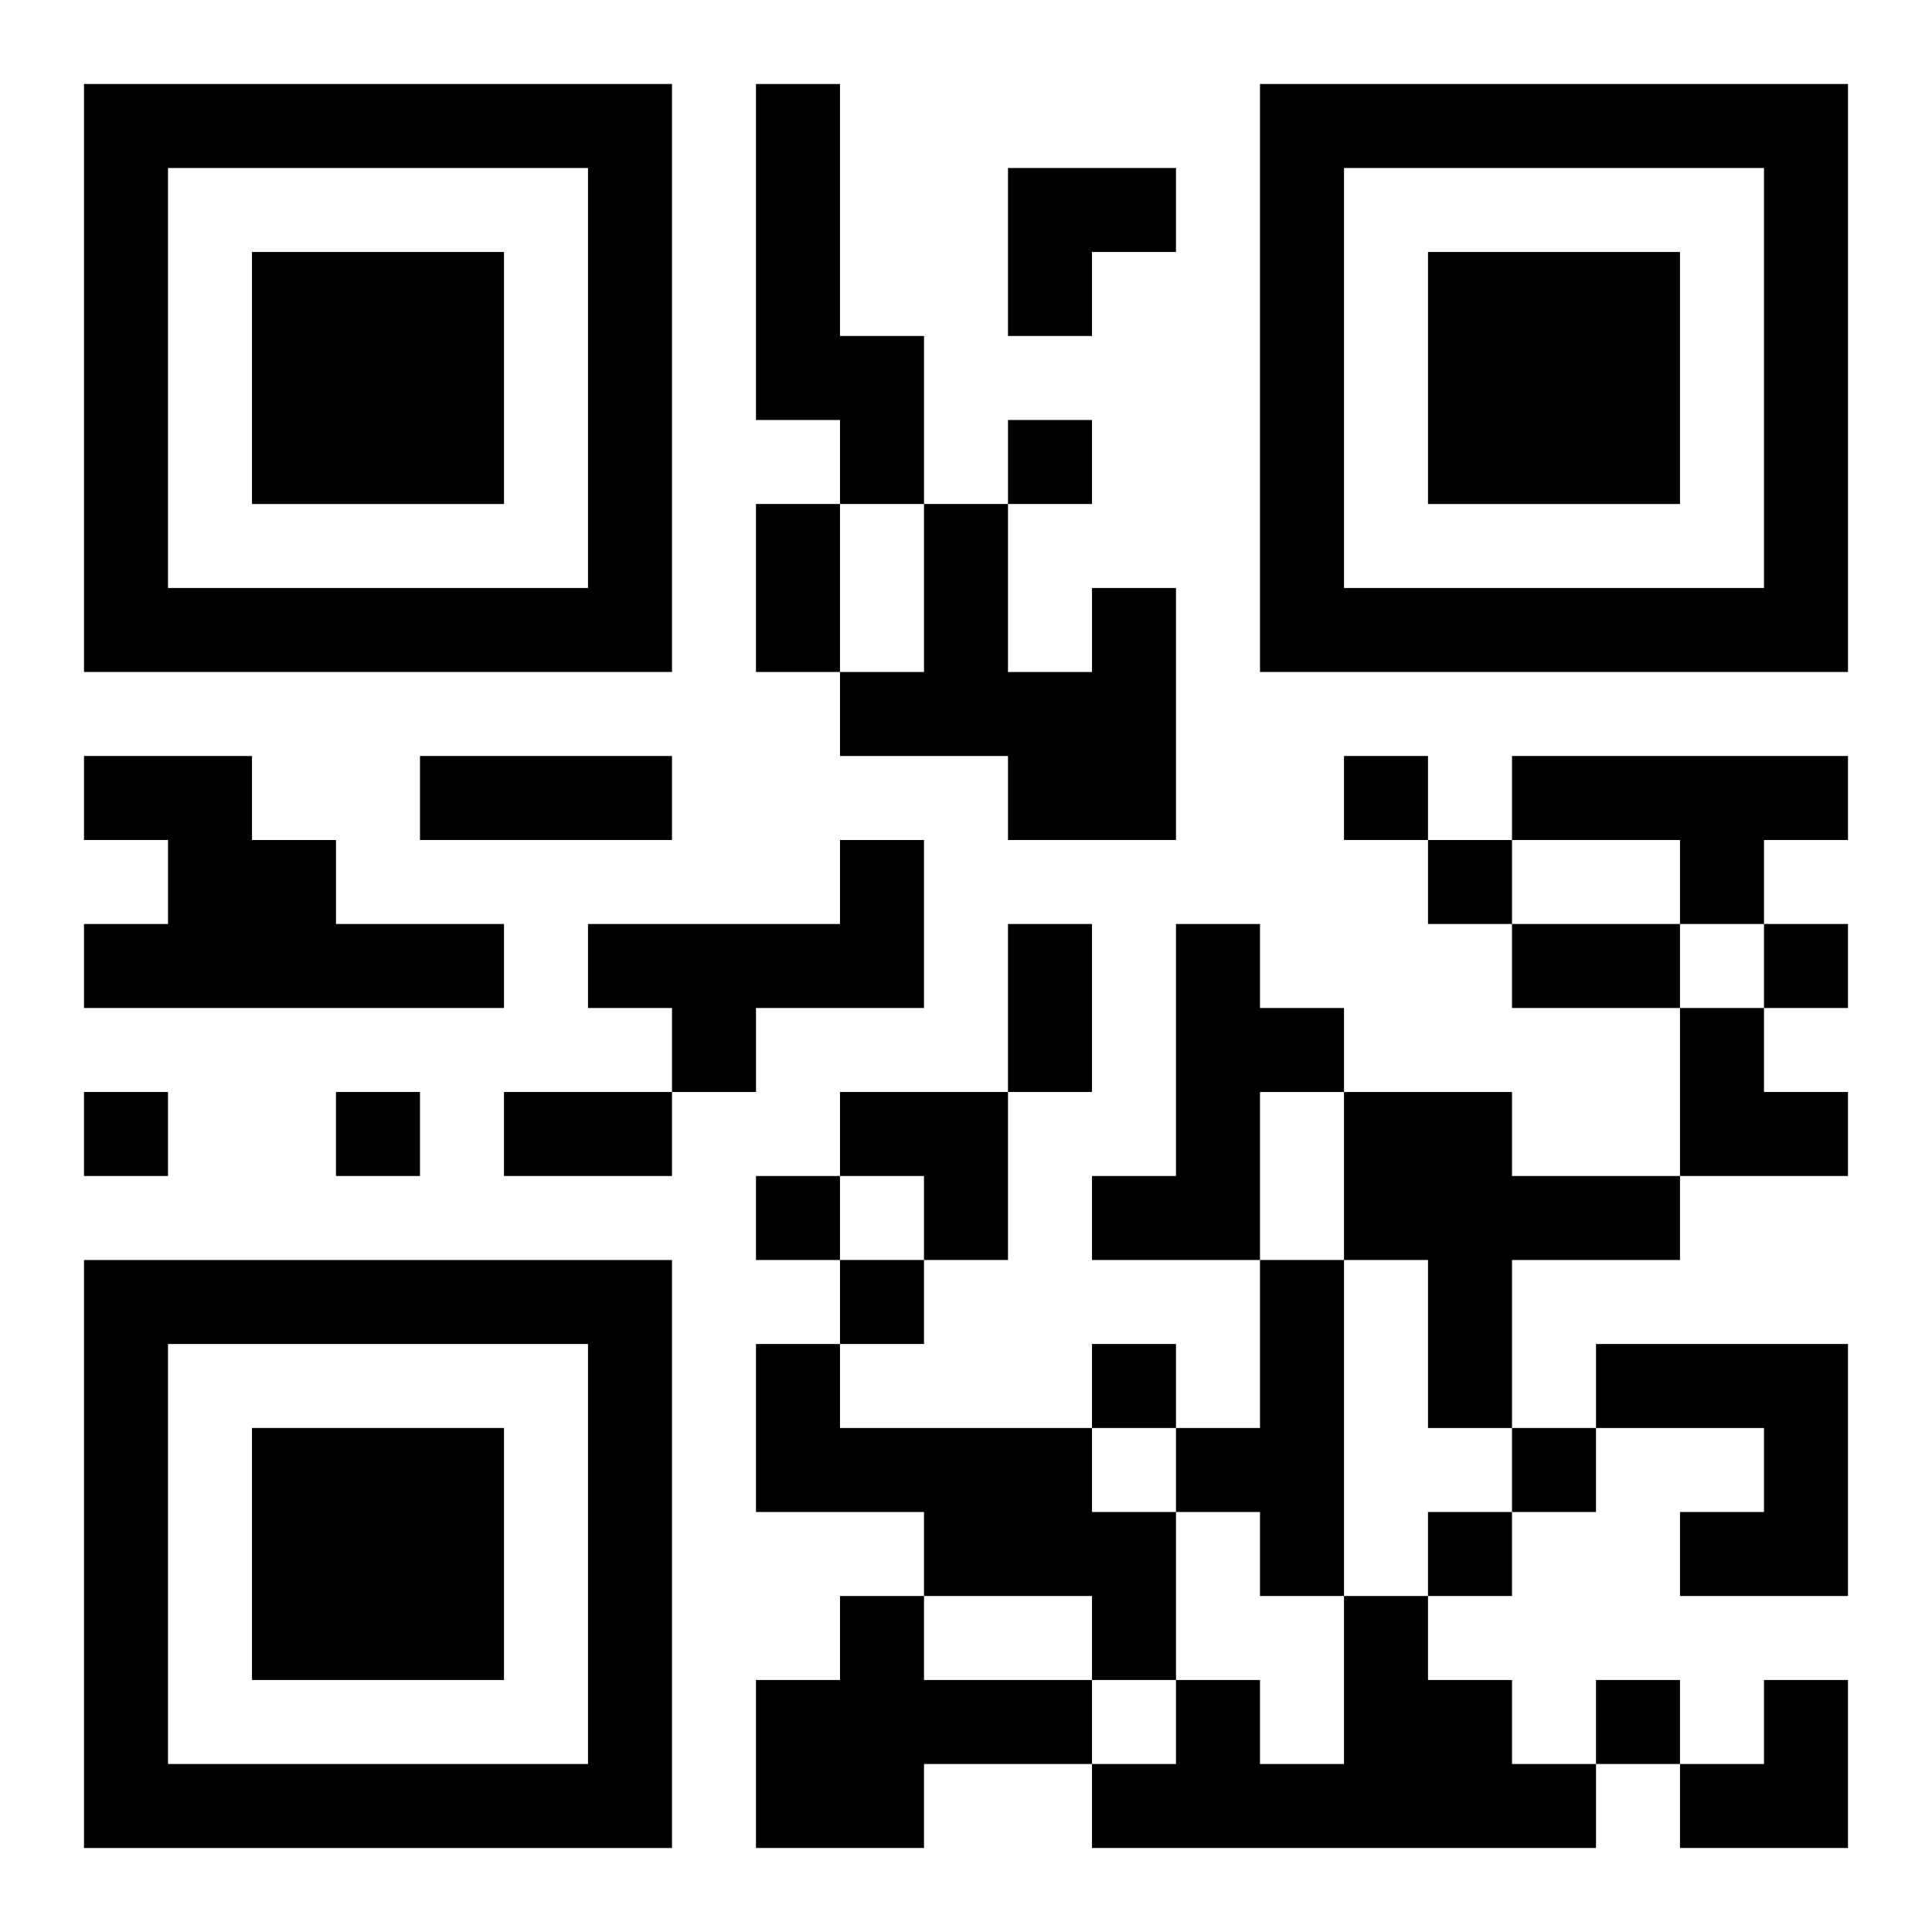
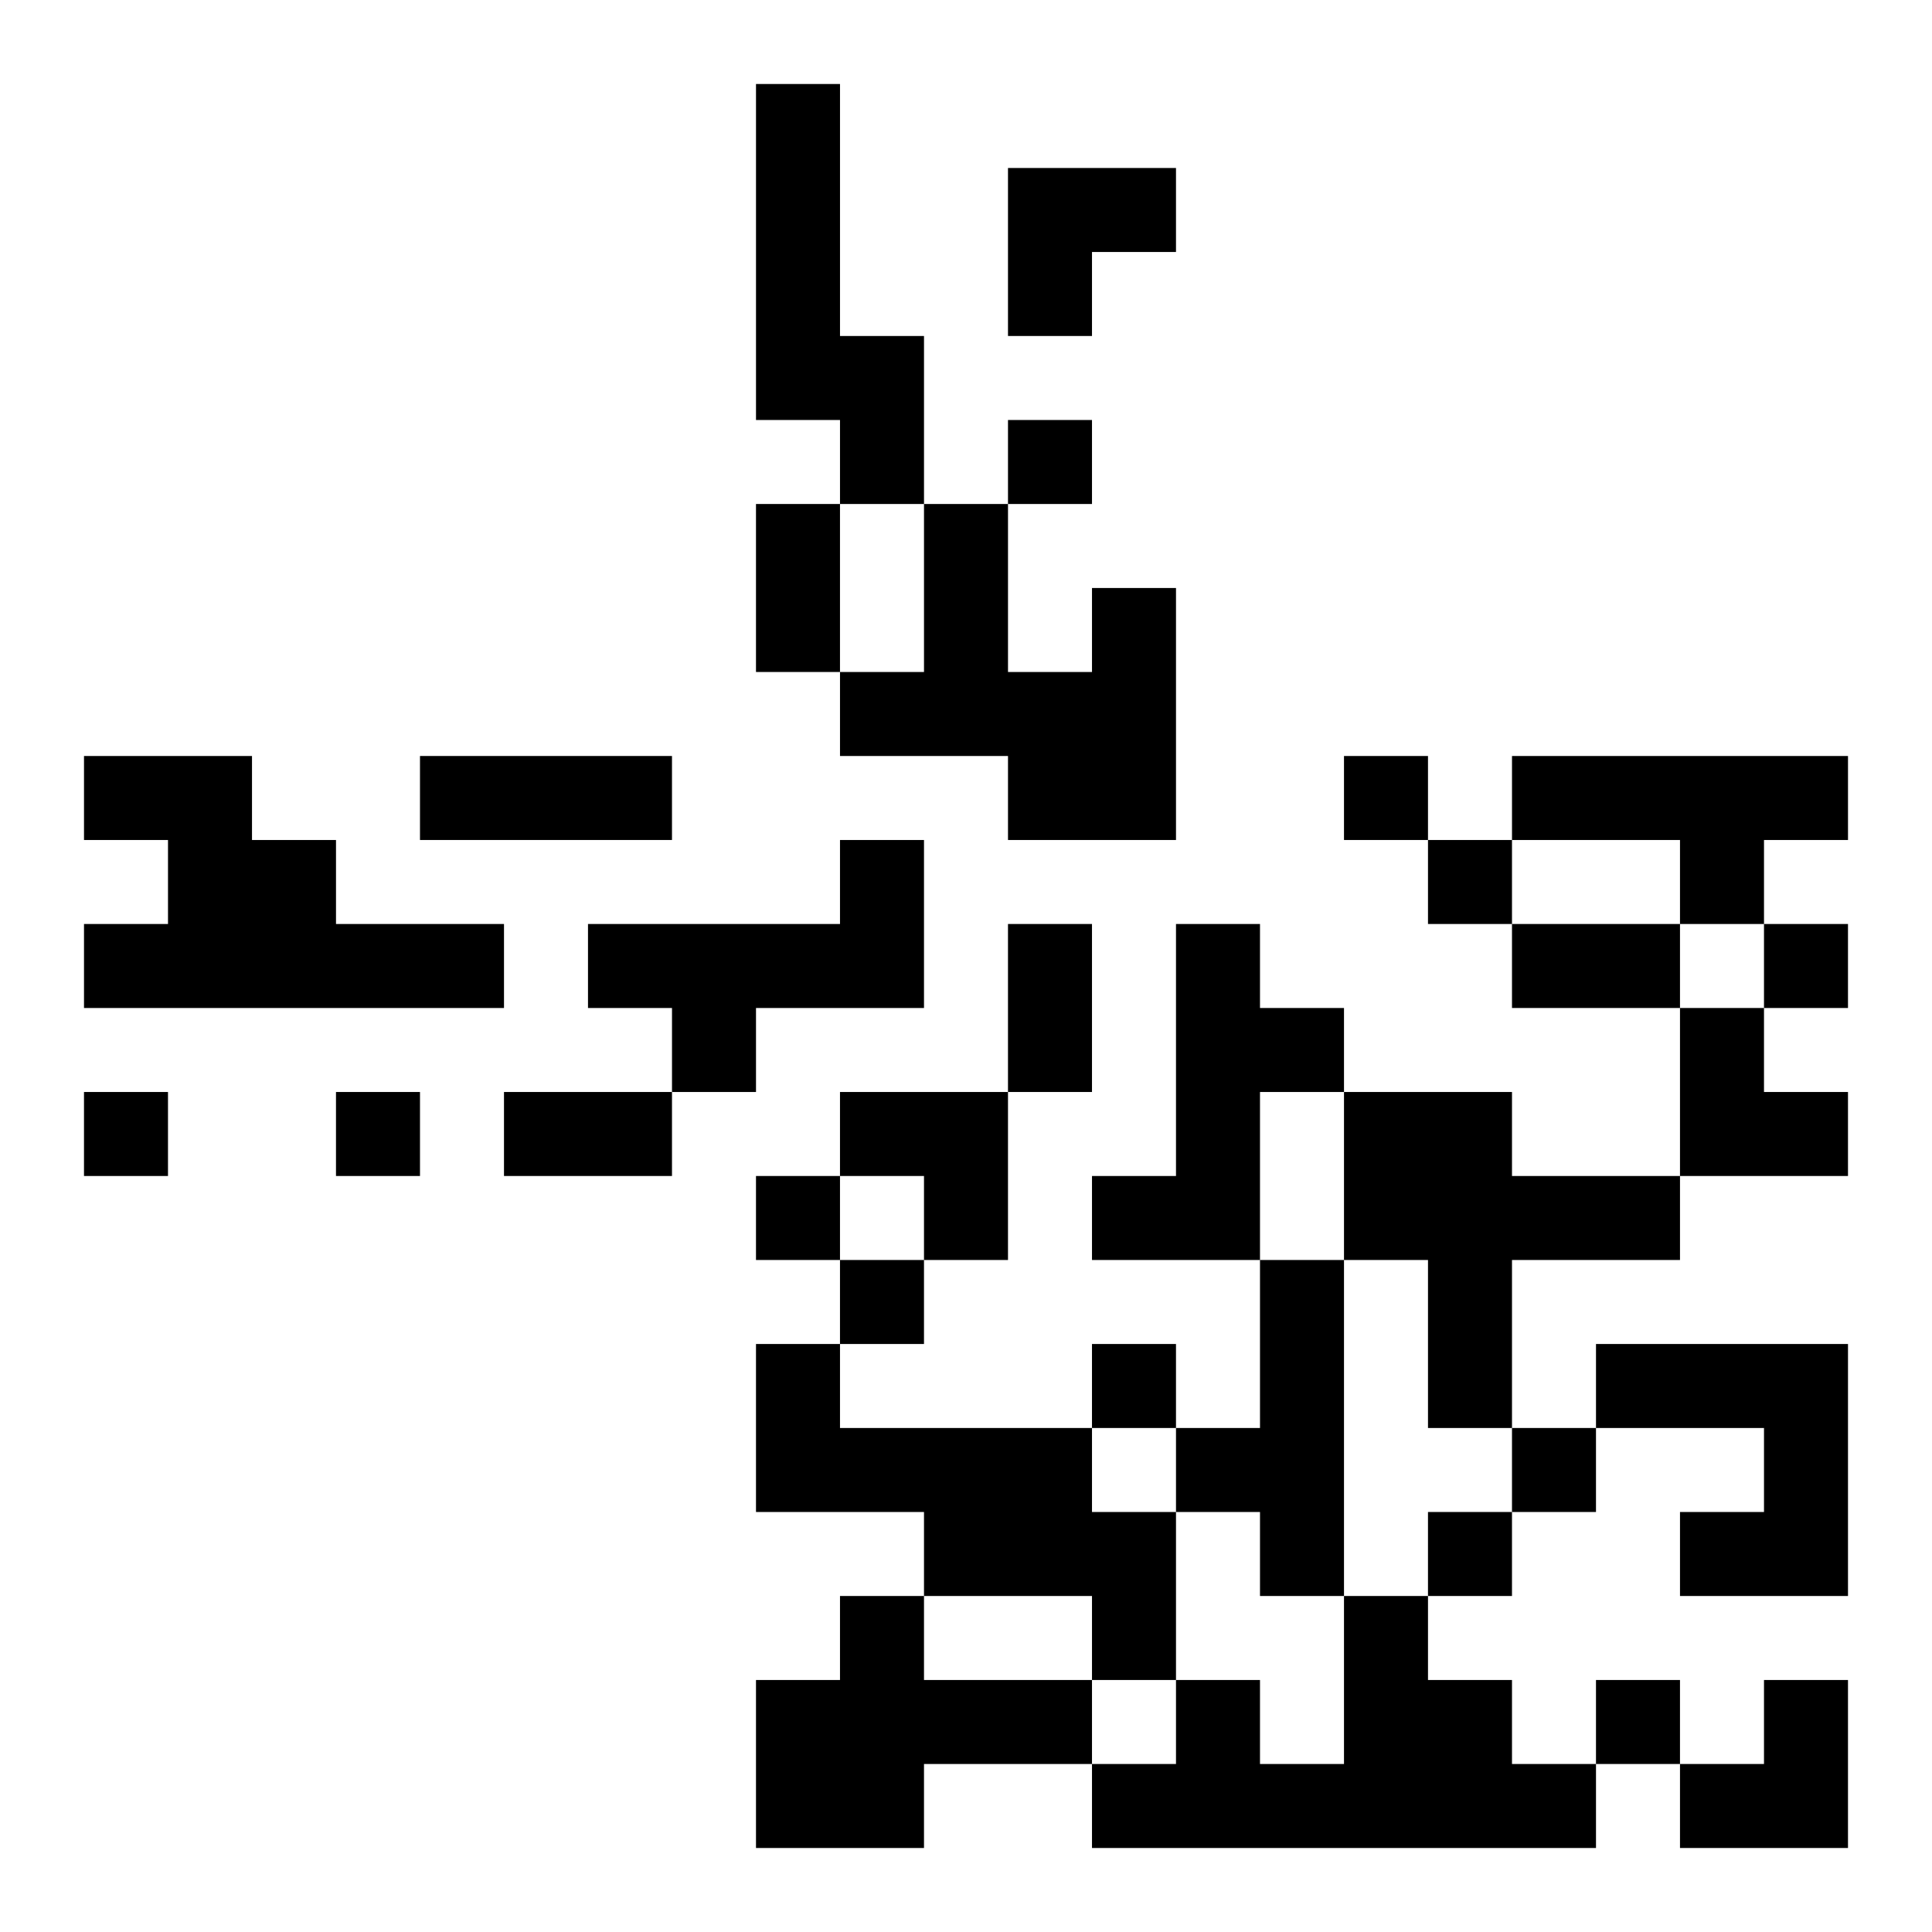
<svg xmlns="http://www.w3.org/2000/svg" xmlns:xlink="http://www.w3.org/1999/xlink" width="250" height="250" baseProfile="full" version="1.1" viewBox="-1 -1 23 23">
  <symbol id="a">
-     <path d="m0 7v7h7v-7h-7zm1 1h5v5h-5v-5zm1 1v3h3v-3h-3z" />
-   </symbol>
+     </symbol>
  <use y="-7" xlink:href="#a" />
  <use y="7" xlink:href="#a" />
  <use x="14" y="-7" xlink:href="#a" />
  <path d="m8 0h1v3h1v2h-1v-1h-1v-4m4 6h1v3h-2v-1h-2v-1h1v-2h1v2h1v-1m-12 2h2v1h1v1h2v1h-5v-1h1v-1h-1v-1m17 0h4v1h-1v1h-1v-1h-2v-1m-8 1h1v2h-2v1h-1v-1h-1v-1h3v-1m4 1h1v1h1v1h-1v2h-2v-1h1v-3m2 2h2v1h2v1h-2v2h-1v-2h-1v-2m-1 2h1v4h-1v-1h-1v-1h1v-2m-6 1h1v1h3v1h1v2h-1v-1h-2v-1h-2v-2m10 0h3v3h-2v-1h1v-1h-2v-1m-9 3h1v1h2v1h-2v1h-2v-2h1v-1m6 0h1v1h1v1h1v1h-6v-1h1v-1h1v1h1v-2m-4-14v1h1v-1h-1m4 4v1h1v-1h-1m1 1v1h1v-1h-1m4 1v1h1v-1h-1m-20 2v1h1v-1h-1m3 0v1h1v-1h-1m5 1v1h1v-1h-1m1 1v1h1v-1h-1m3 1v1h1v-1h-1m5 1v1h1v-1h-1m-1 1v1h1v-1h-1m2 2v1h1v-1h-1m-10-14h1v2h-1v-2m-4 3h3v1h-3v-1m7 2h1v2h-1v-2m6 0h2v1h-2v-1m-12 2h2v1h-2v-1m6-11h2v1h-1v1h-1zm8 10h1v1h1v1h-2zm-10 1h2v2h-1v-1h-1zm10 7m1 0h1v2h-2v-1h1z" />
</svg>